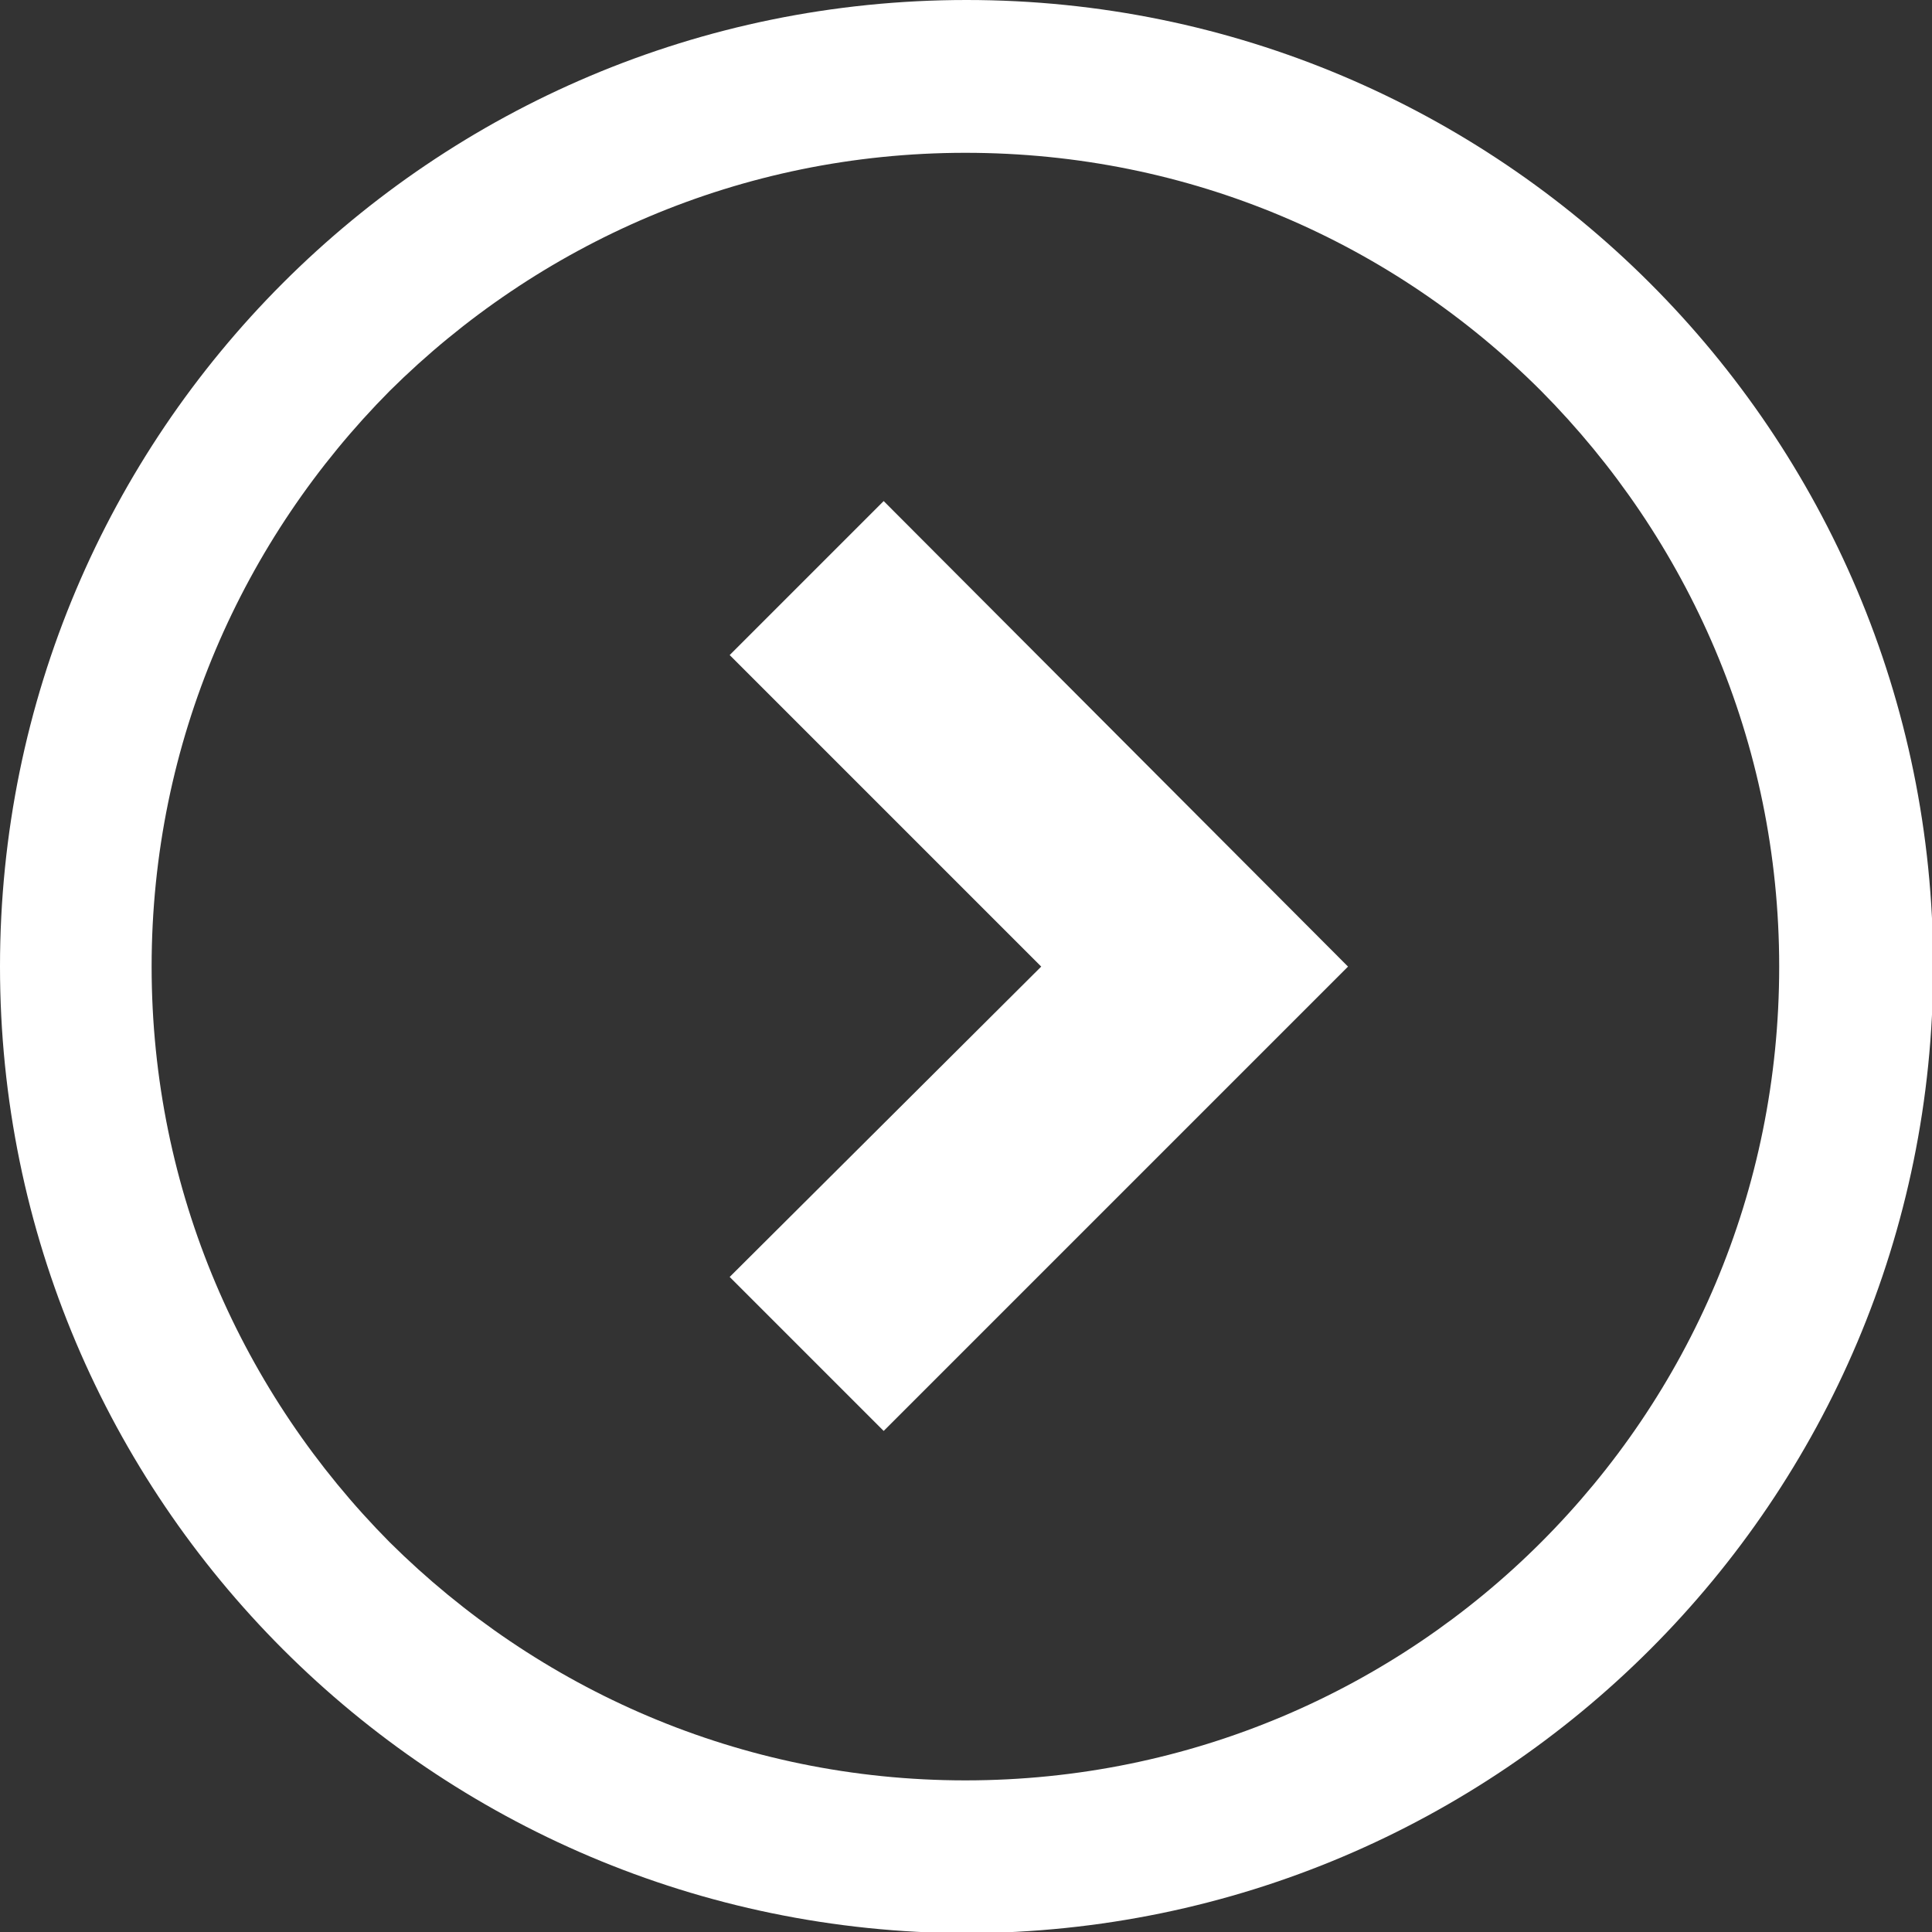
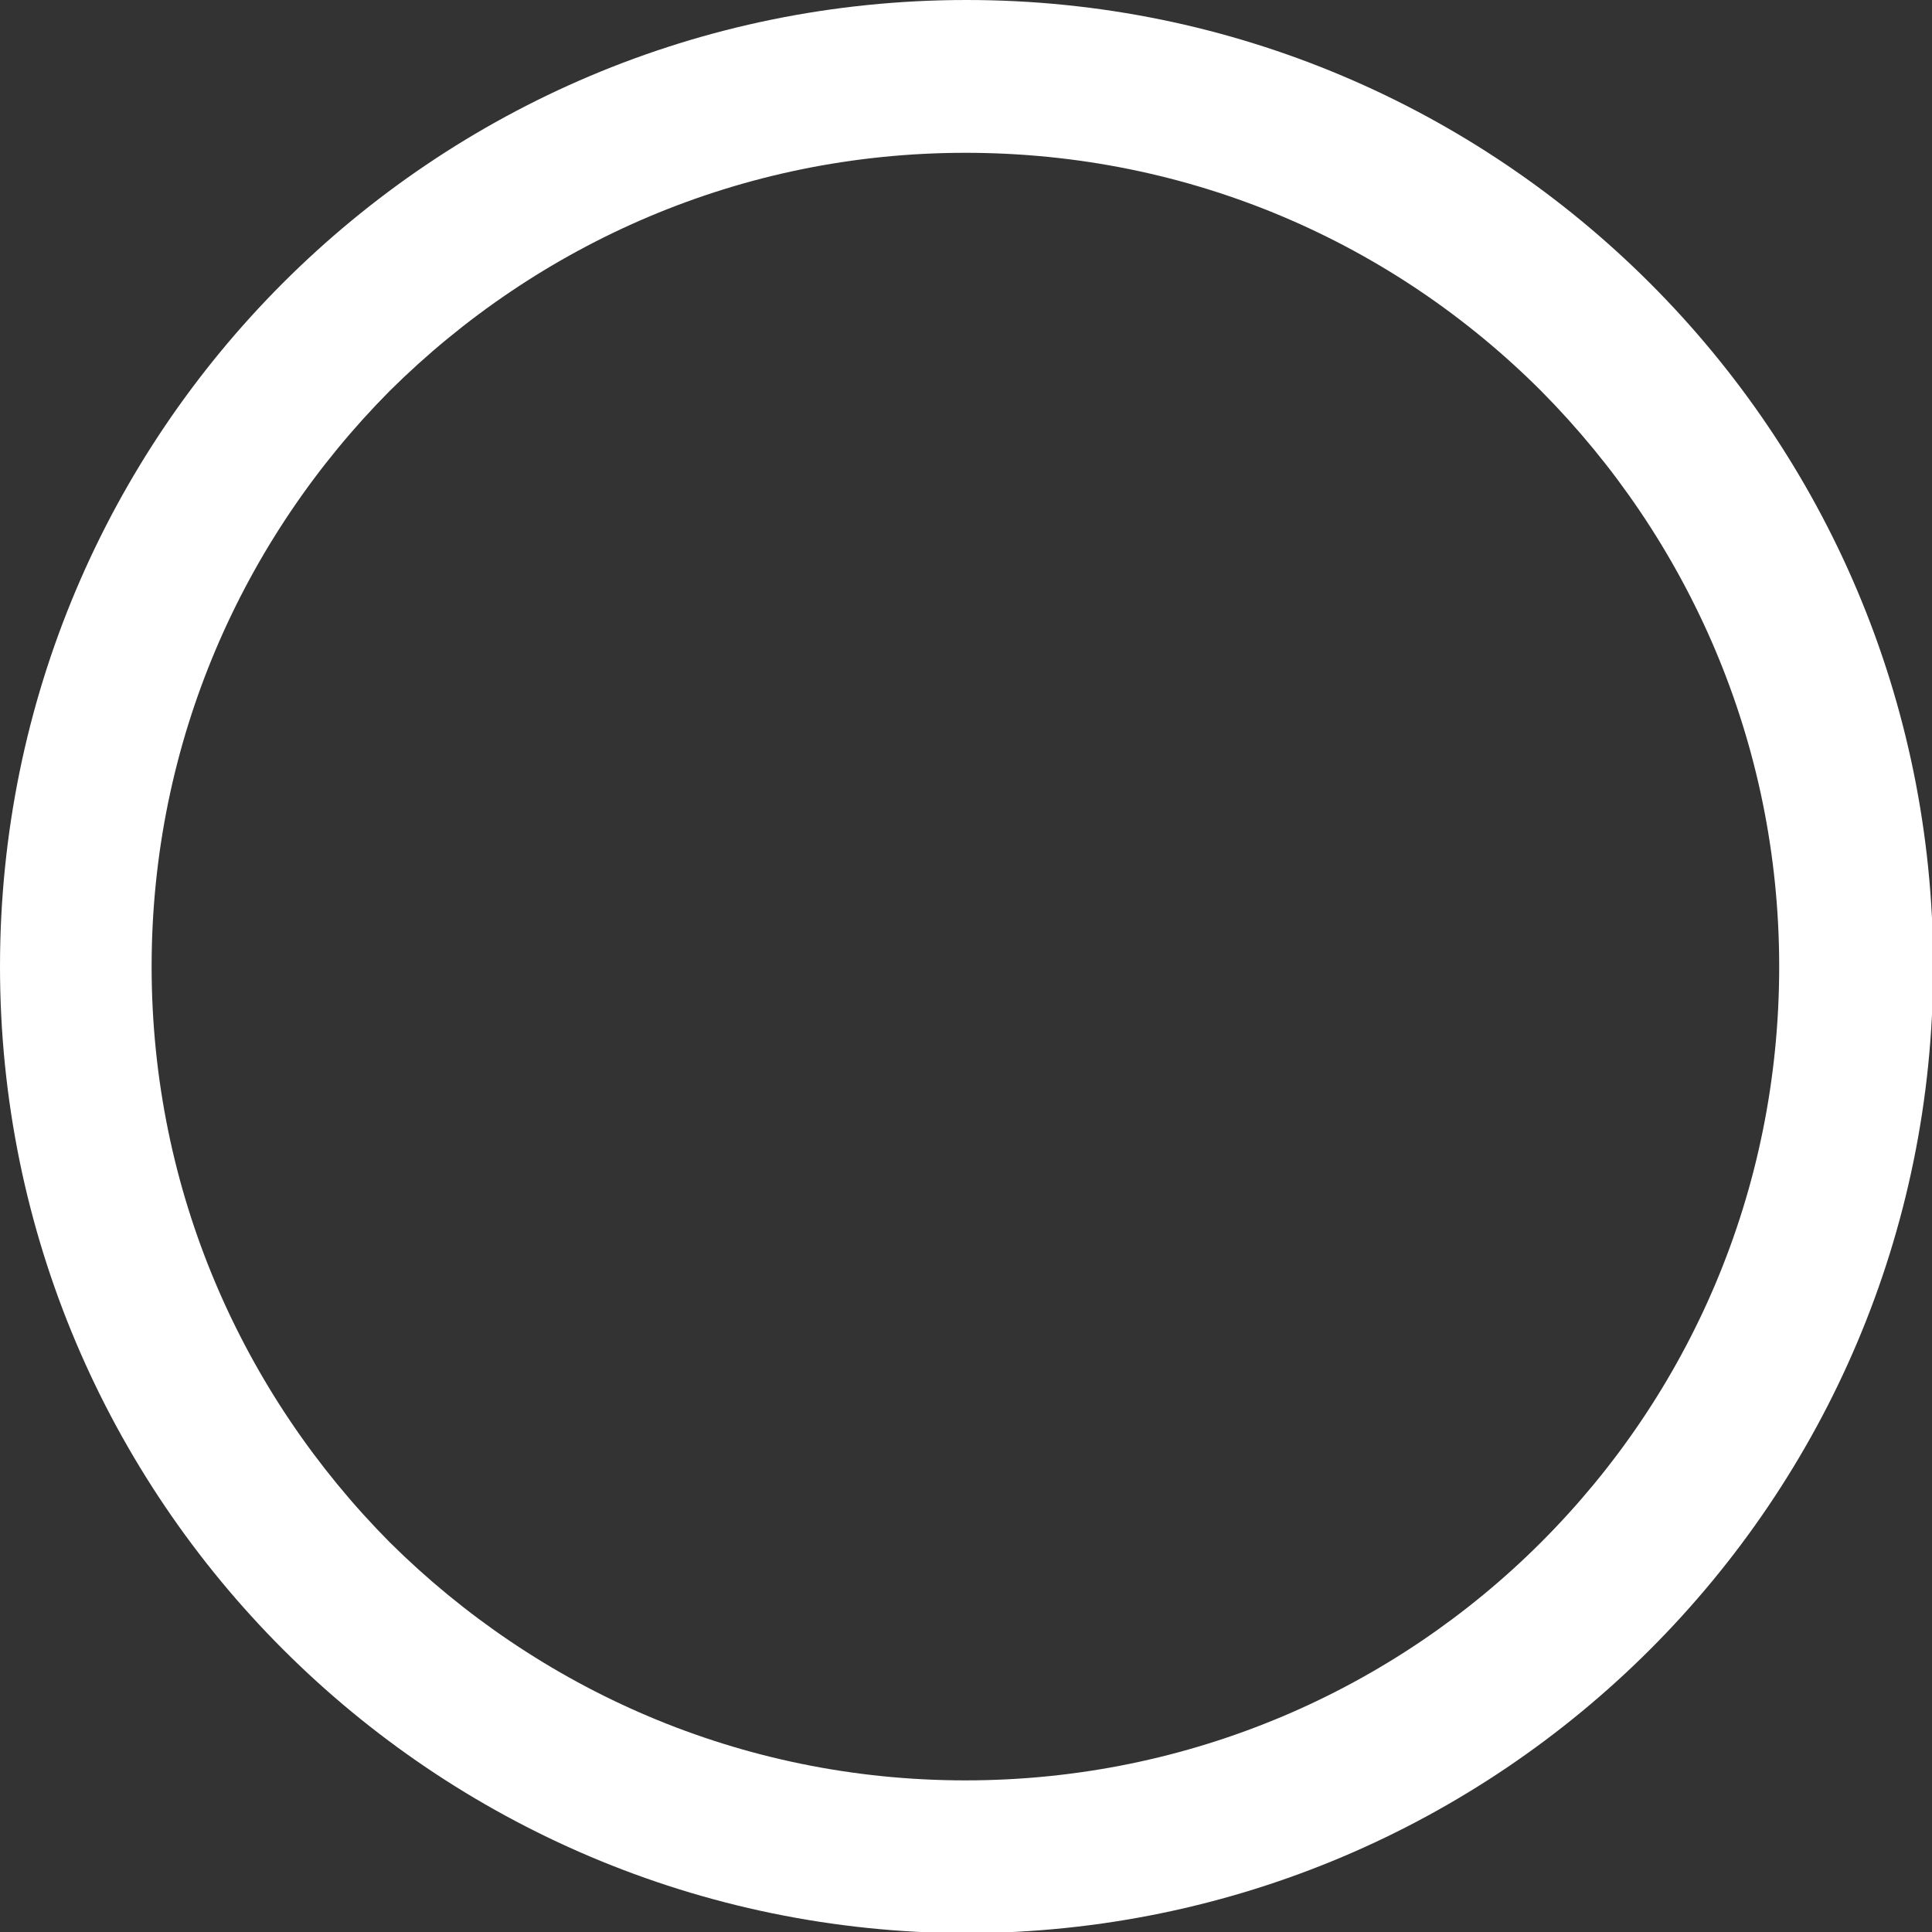
<svg xmlns="http://www.w3.org/2000/svg" id="_レイヤー_2" data-name="レイヤー 2" width="16.31" height="16.31" viewBox="0 0 16.31 16.31">
  <rect x="0" y="0" width="16.31" height="16.31" fill="#333333" stroke="none" />
  <defs>
    <style>
      .cls-1 {
        fill: #fff;
        stroke-width: 0px;
      }
    </style>
  </defs>
  <g id="_レイヤー_1-2" data-name="レイヤー 1">
    <g>
-       <polygon class="cls-1" points="7.46 4.23 11.38 8.16 7.46 12.08 6.16 10.78 8.79 8.16 6.16 5.53 7.46 4.23" />
      <path class="cls-1" d="m8.16,0c4.5,0,8.16,3.65,8.16,8.16,0,4.5-3.65,8.15-8.16,8.16C3.65,16.31,0,12.66,0,8.16,0,3.65,3.65,0,8.16,0ZM3.29,13.02c1.25,1.24,2.96,2.01,4.86,2.01,1.9,0,3.62-.77,4.86-2.01,1.25-1.25,2.01-2.96,2.01-4.86,0-1.9-.77-3.61-2.01-4.86-1.25-1.25-2.96-2.01-4.86-2.01-1.9,0-3.61.77-4.86,2.01-1.24,1.25-2.01,2.96-2.01,4.86,0,1.9.77,3.61,2.01,4.86Z" />
    </g>
  </g>
</svg>